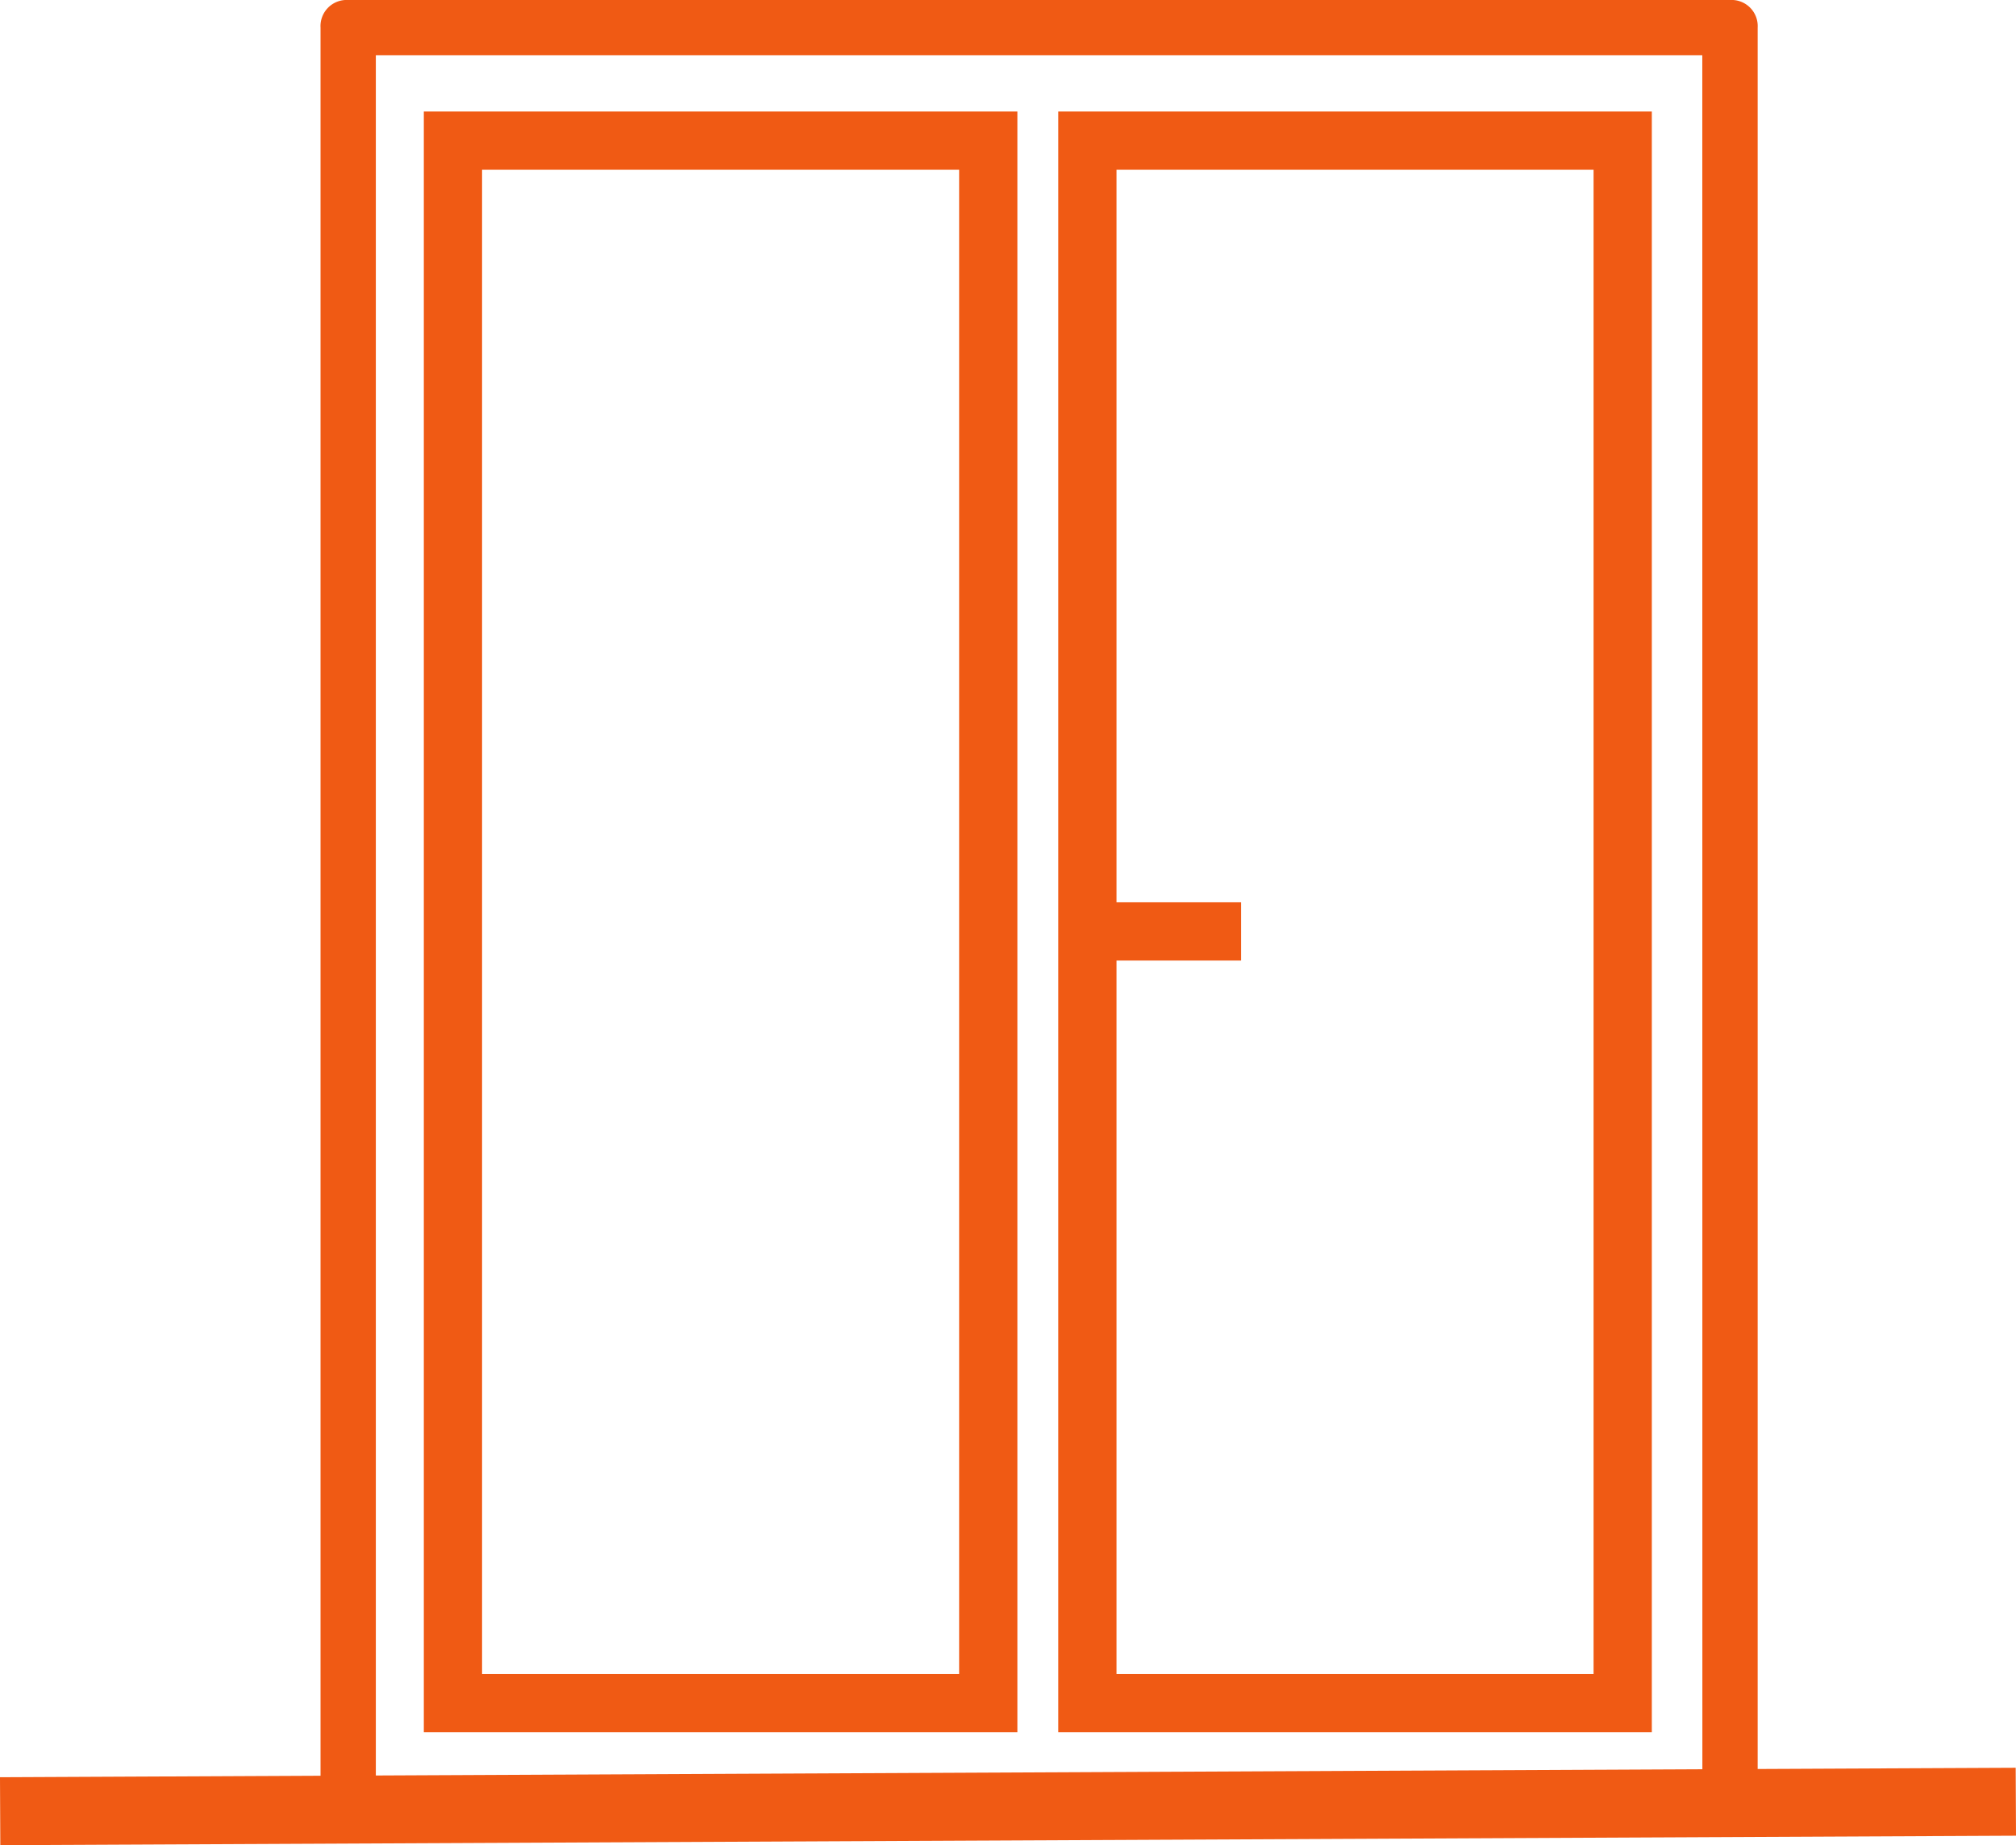
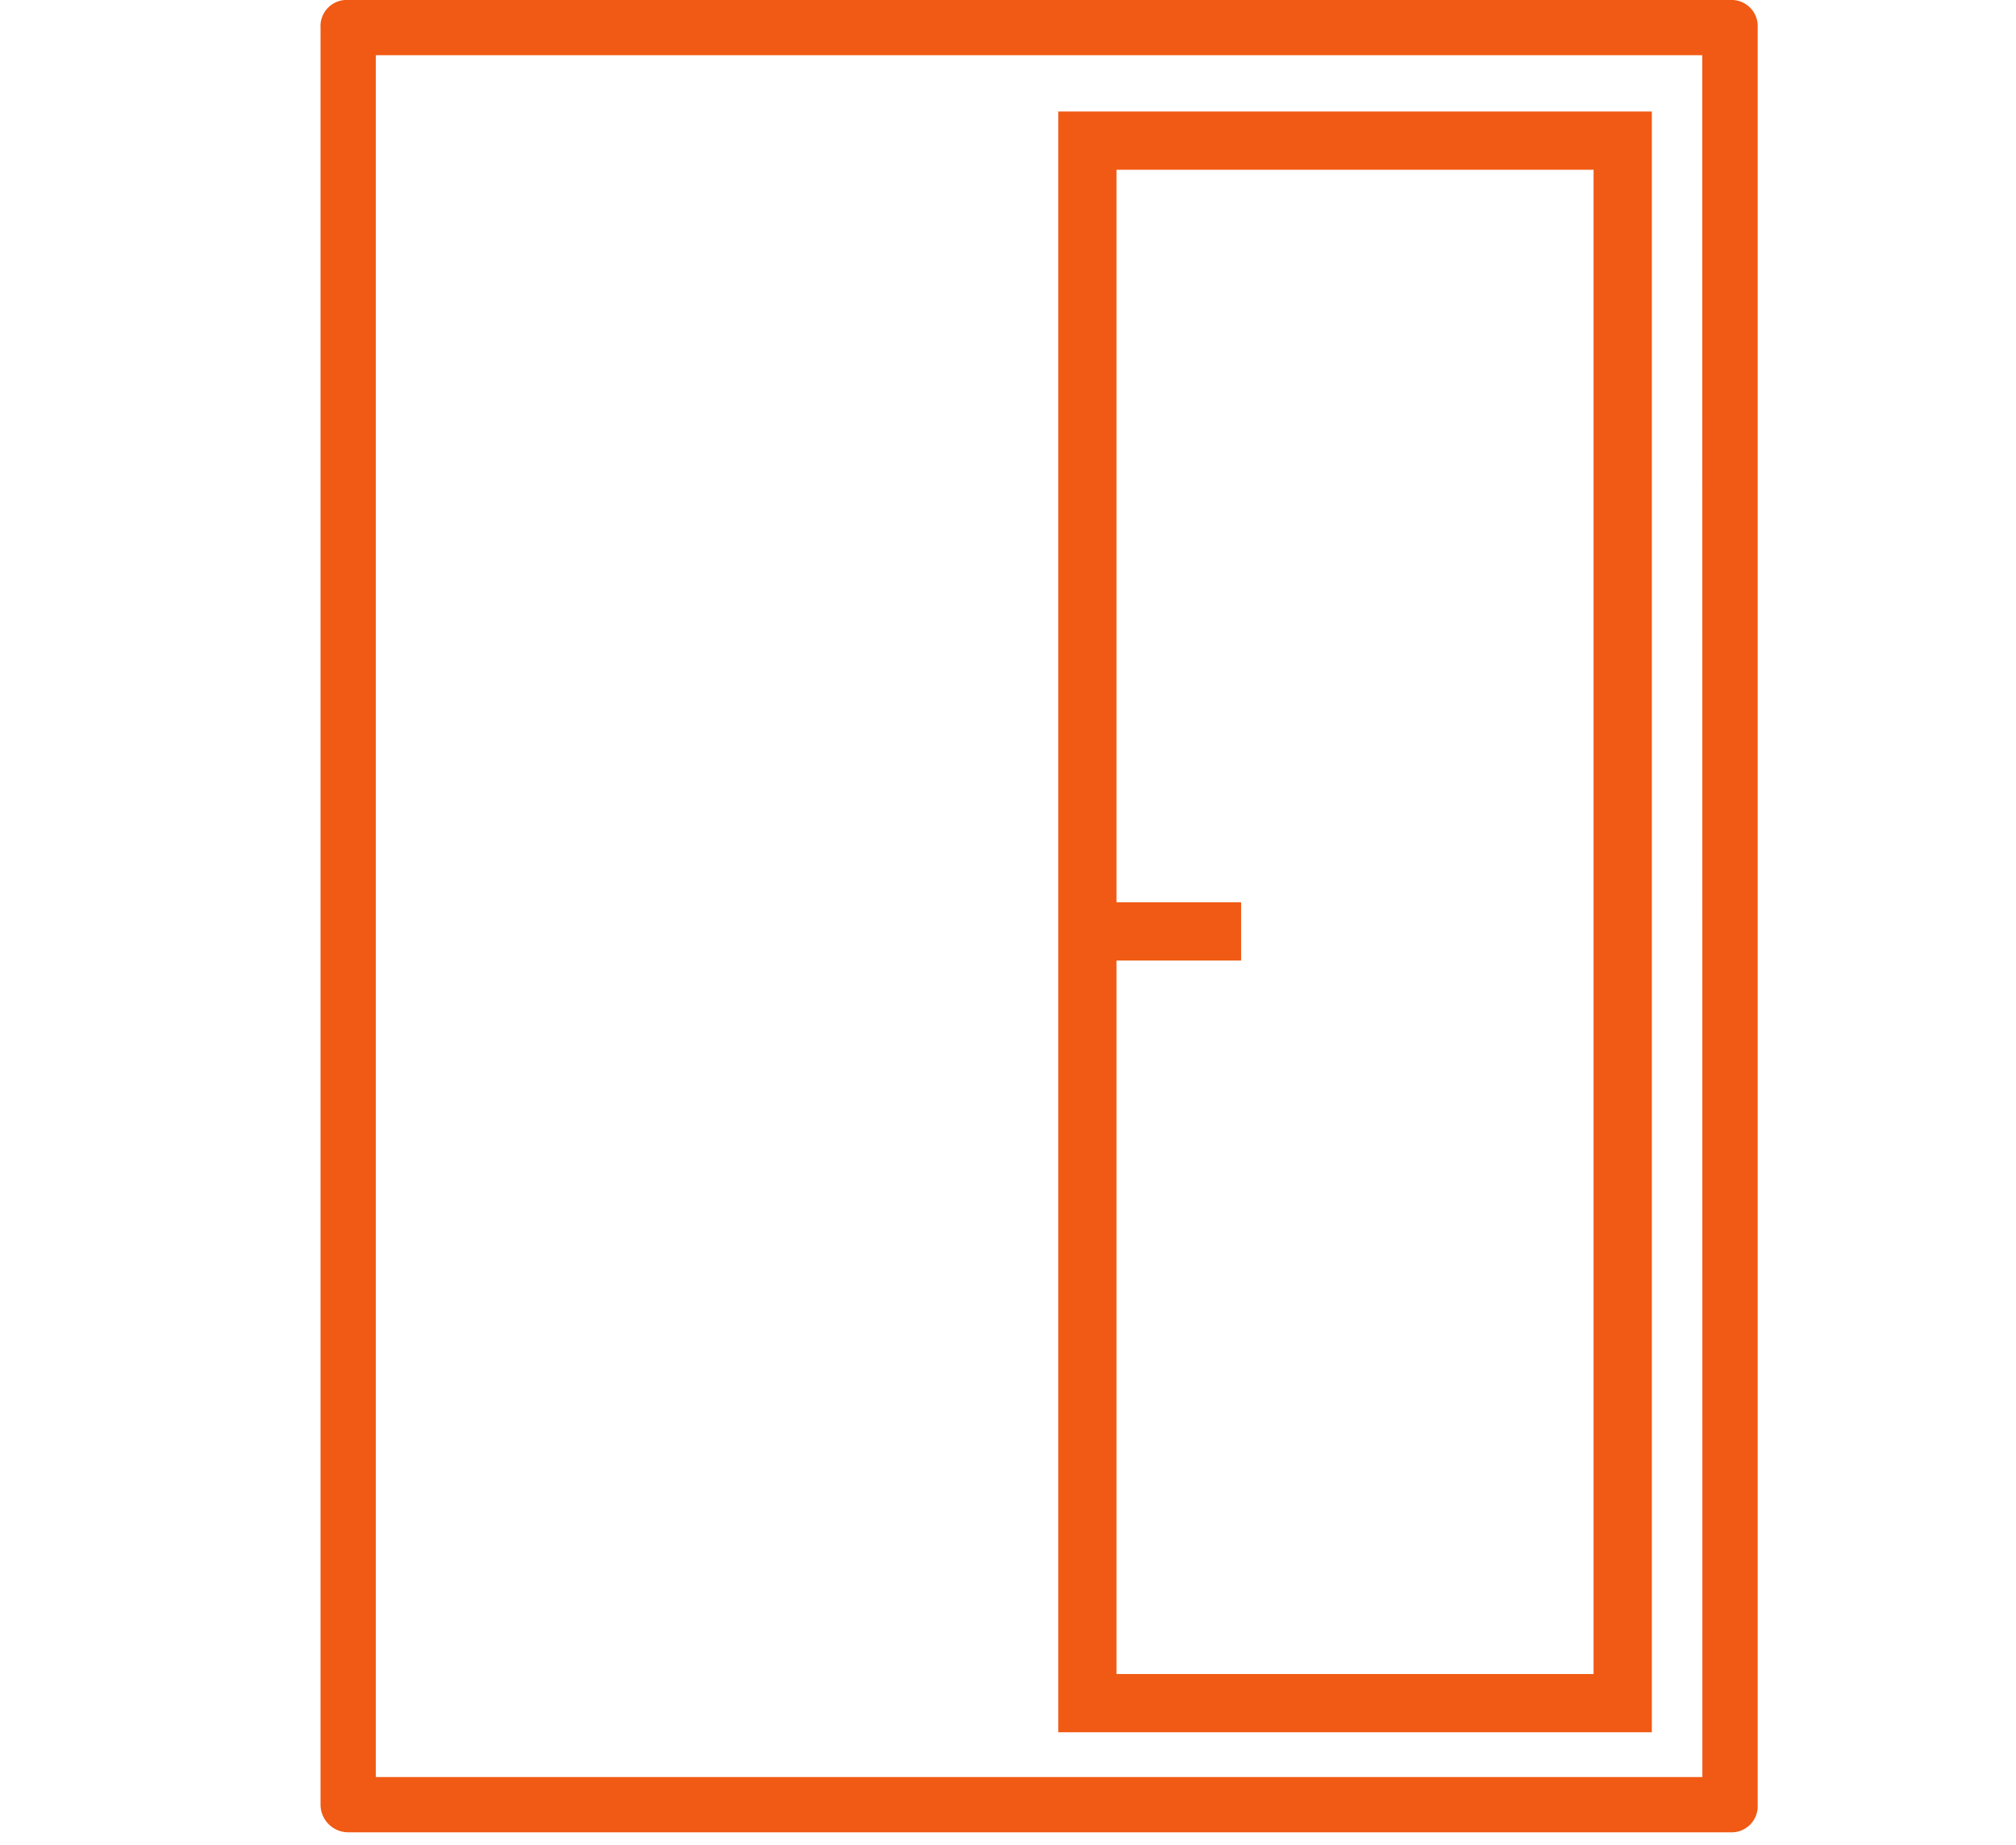
<svg xmlns="http://www.w3.org/2000/svg" width="51.919" height="47.521" viewBox="0 0 51.919 47.521">
  <defs>
    <style>.a{fill:#f05a14;}.b,.c{fill:none;stroke:#f05a14;stroke-miterlimit:10;}.b{stroke-width:1.75px;}.c{stroke-width:1.5px;}</style>
  </defs>
  <g transform="translate(-673.96 -88.878)">
    <path class="a" d="M718.514,88.878H682.926a.673.673,0,0,0-.711.712v45.765a.713.713,0,0,0,.711.712h35.588a.673.673,0,0,0,.712-.712V89.59A.673.673,0,0,0,718.514,88.878Zm-.712,45.766H683.639V90.3H717.8Z" />
-     <line class="b" x1="51.911" y2="0.244" transform="translate(673.964 135.28)" />
-     <rect class="c" width="13.786" height="40.241" transform="translate(685.625 92.5)" />
    <rect class="c" width="13.786" height="40.241" transform="translate(701.964 92.5)" />
    <line class="c" x2="4.203" transform="translate(701.72 112.866)" />
  </g>
</svg>